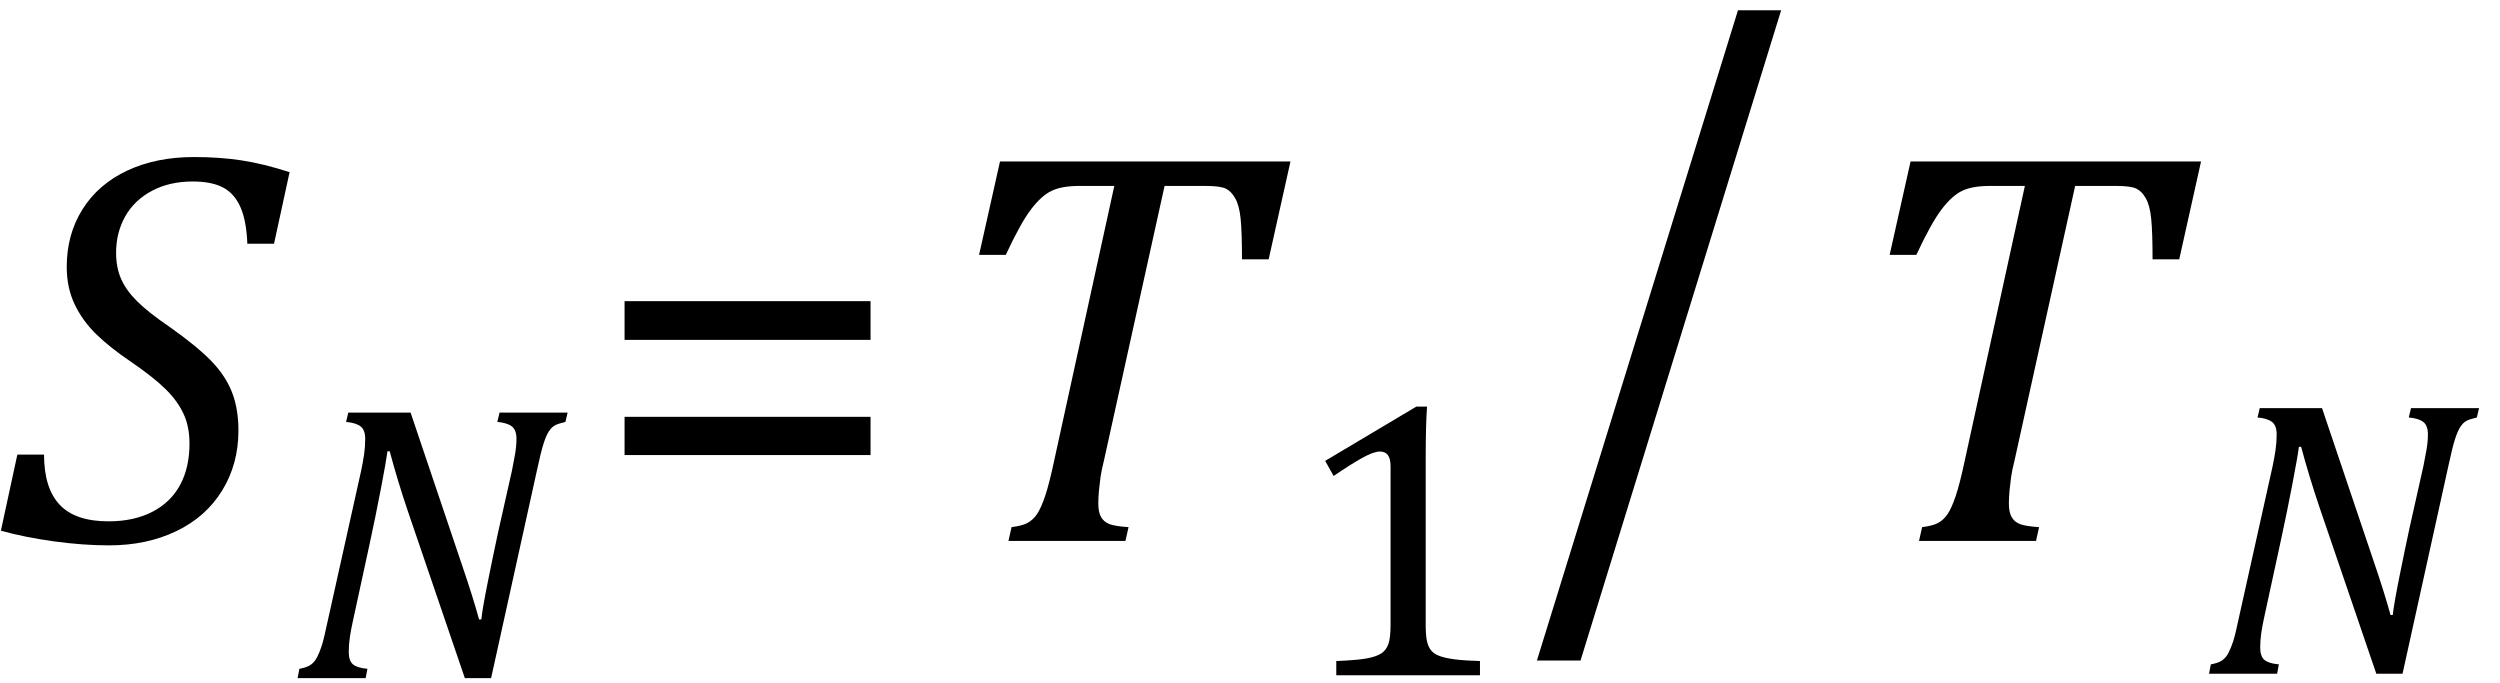
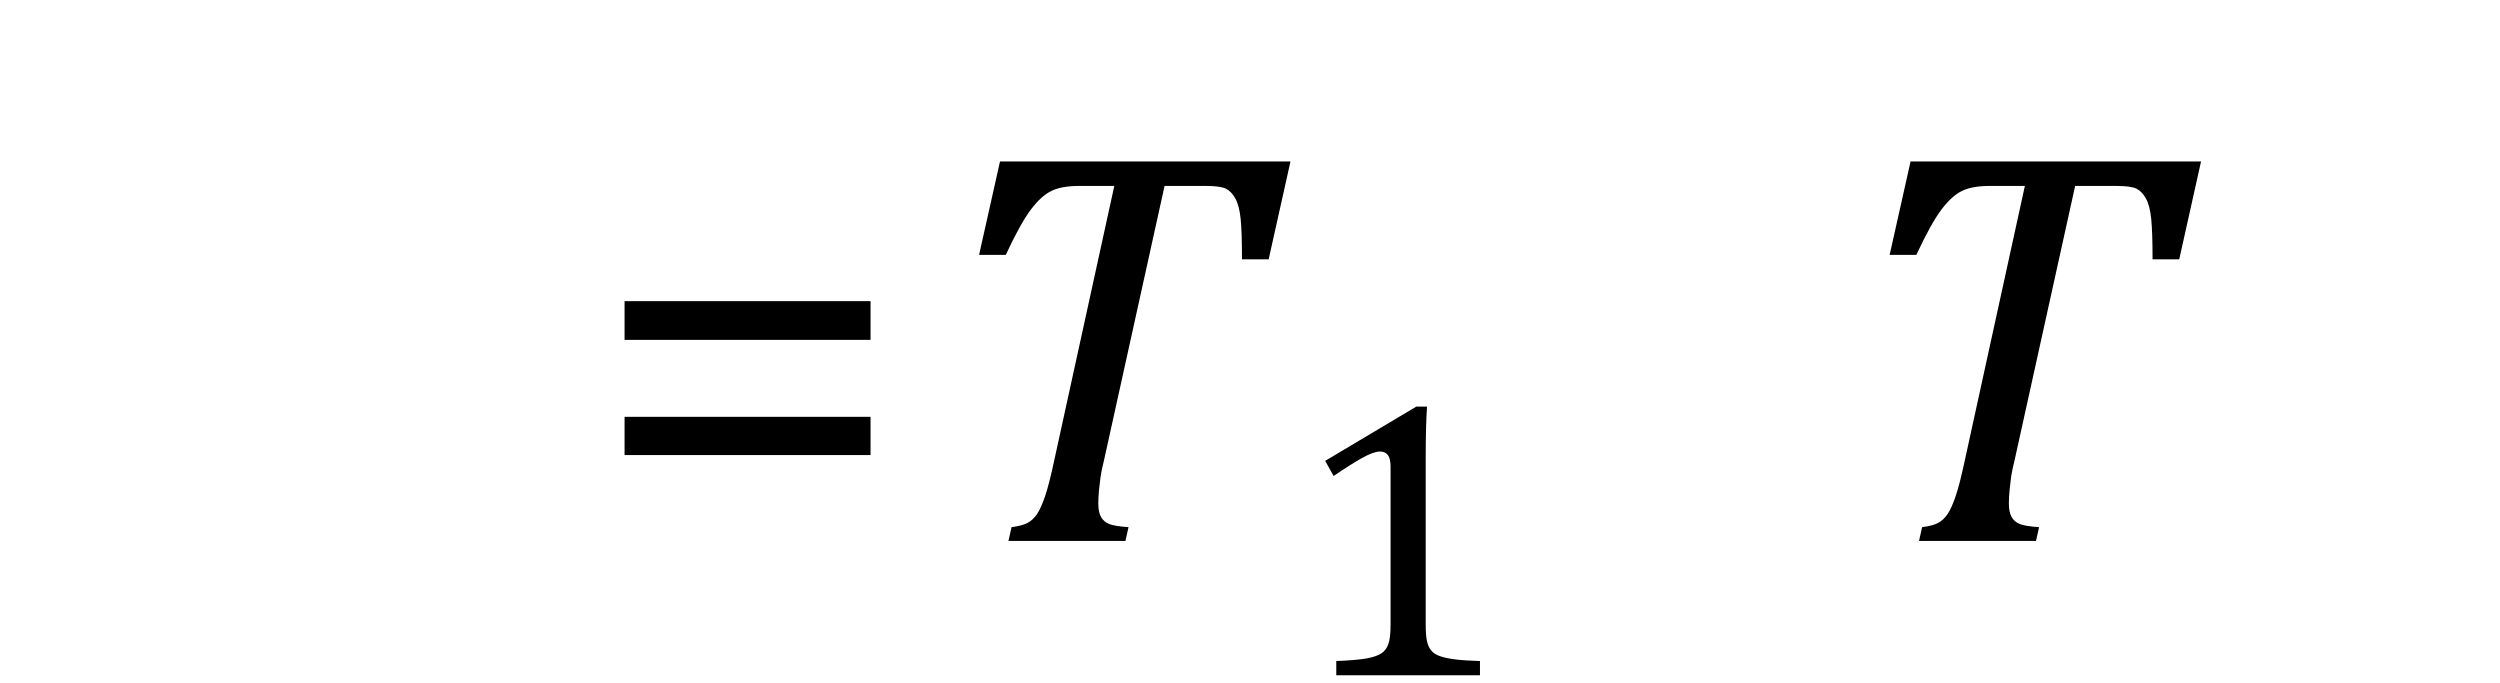
<svg xmlns="http://www.w3.org/2000/svg" stroke-dasharray="none" shape-rendering="auto" font-family="'Dialog'" width="87.813" text-rendering="auto" fill-opacity="1" contentScriptType="text/ecmascript" color-interpolation="auto" color-rendering="auto" preserveAspectRatio="xMidYMid meet" font-size="12" fill="black" stroke="black" image-rendering="auto" stroke-miterlimit="10" zoomAndPan="magnify" version="1.0" stroke-linecap="square" stroke-linejoin="miter" contentStyleType="text/css" font-style="normal" height="24" stroke-width="1" stroke-dashoffset="0" font-weight="normal" stroke-opacity="1" y="-5">
  <defs id="genericDefs" />
  <g>
    <g text-rendering="optimizeLegibility" transform="translate(0,19)" color-rendering="optimizeQuality" color-interpolation="linearRGB" image-rendering="optimizeQuality">
-       <path d="M1.547 -3.031 Q1.547 -1.859 2.094 -1.273 Q2.641 -0.688 3.812 -0.688 Q4.703 -0.688 5.352 -1.023 Q6 -1.359 6.328 -1.969 Q6.656 -2.578 6.656 -3.422 Q6.656 -4.016 6.445 -4.469 Q6.234 -4.922 5.812 -5.336 Q5.391 -5.75 4.594 -6.297 Q3.875 -6.781 3.391 -7.25 Q2.906 -7.719 2.625 -8.305 Q2.344 -8.891 2.344 -9.625 Q2.344 -10.766 2.898 -11.648 Q3.453 -12.531 4.469 -13.008 Q5.484 -13.484 6.812 -13.484 Q7.719 -13.484 8.484 -13.367 Q9.25 -13.25 10.172 -12.953 L9.625 -10.438 L8.688 -10.438 Q8.656 -11.266 8.438 -11.742 Q8.219 -12.219 7.82 -12.422 Q7.422 -12.625 6.766 -12.625 Q5.953 -12.625 5.336 -12.297 Q4.719 -11.969 4.398 -11.398 Q4.078 -10.828 4.078 -10.125 Q4.078 -9.609 4.25 -9.211 Q4.422 -8.812 4.812 -8.422 Q5.203 -8.031 5.938 -7.531 Q6.891 -6.859 7.398 -6.344 Q7.906 -5.828 8.141 -5.242 Q8.375 -4.656 8.375 -3.875 Q8.375 -2.703 7.805 -1.773 Q7.234 -0.844 6.195 -0.344 Q5.156 0.156 3.828 0.156 Q2.922 0.156 1.898 0.016 Q0.875 -0.125 0.031 -0.359 L0.609 -3.031 L1.547 -3.031 Z" stroke="none" />
-     </g>
+       </g>
    <g text-rendering="optimizeLegibility" transform="translate(10.172,23.82)" color-rendering="optimizeQuality" color-interpolation="linearRGB" image-rendering="optimizeQuality">
-       <path d="M9.766 -9.328 L9.688 -9 Q9.422 -8.938 9.312 -8.875 Q9.203 -8.812 9.109 -8.672 Q9.016 -8.531 8.922 -8.242 Q8.828 -7.953 8.688 -7.297 L7.078 0 L6.156 0 L4.156 -5.859 Q3.797 -6.922 3.516 -7.969 L3.438 -7.969 Q3.391 -7.609 3.203 -6.633 Q3.016 -5.656 2.812 -4.719 L2.219 -1.984 Q2.156 -1.703 2.117 -1.438 Q2.078 -1.172 2.078 -0.922 Q2.078 -0.609 2.227 -0.484 Q2.375 -0.359 2.734 -0.328 L2.672 0 L0.281 0 L0.344 -0.328 Q0.609 -0.375 0.742 -0.469 Q0.875 -0.562 0.961 -0.727 Q1.047 -0.891 1.125 -1.125 Q1.203 -1.359 1.344 -2.031 L2.516 -7.297 Q2.578 -7.594 2.617 -7.859 Q2.656 -8.125 2.656 -8.406 Q2.656 -8.719 2.492 -8.844 Q2.328 -8.969 1.984 -9 L2.062 -9.328 L4.25 -9.328 L6.047 -4 Q6.438 -2.859 6.656 -2.062 L6.734 -2.062 Q6.781 -2.484 6.977 -3.453 Q7.172 -4.422 7.328 -5.141 L7.812 -7.297 Q7.859 -7.531 7.914 -7.836 Q7.969 -8.141 7.969 -8.406 Q7.969 -8.719 7.805 -8.844 Q7.641 -8.969 7.297 -9 L7.375 -9.328 L9.766 -9.328 Z" stroke="none" />
-     </g>
+       </g>
    <g text-rendering="optimizeLegibility" transform="translate(20.719,19)" color-rendering="optimizeQuality" color-interpolation="linearRGB" image-rendering="optimizeQuality">
      <path d="M1.219 -7.062 L1.219 -8.422 L9.859 -8.422 L9.859 -7.062 L1.219 -7.062 ZM1.219 -3.016 L1.219 -4.359 L9.859 -4.359 L9.859 -3.016 L1.219 -3.016 Z" stroke="none" />
    </g>
    <g text-rendering="optimizeLegibility" transform="translate(32.578,19)" color-rendering="optimizeQuality" color-interpolation="linearRGB" image-rendering="optimizeQuality">
      <path d="M6.953 0 L2.844 0 L2.953 -0.484 Q3.328 -0.531 3.516 -0.633 Q3.703 -0.734 3.844 -0.938 Q3.984 -1.141 4.133 -1.578 Q4.281 -2.016 4.469 -2.906 L6.562 -12.469 L5.328 -12.469 Q4.719 -12.469 4.359 -12.297 Q4 -12.125 3.633 -11.641 Q3.266 -11.156 2.75 -10.047 L1.812 -10.047 L2.547 -13.328 L12.75 -13.328 L11.984 -9.891 L11.047 -9.891 Q11.047 -10.844 11 -11.312 Q10.953 -11.781 10.812 -12.031 Q10.672 -12.281 10.477 -12.375 Q10.281 -12.469 9.766 -12.469 L8.328 -12.469 L6.203 -2.844 Q6.109 -2.469 6.078 -2.242 Q6.047 -2.016 6.023 -1.766 Q6 -1.516 6 -1.312 Q6 -1.016 6.094 -0.844 Q6.188 -0.672 6.383 -0.594 Q6.578 -0.516 7.062 -0.484 L6.953 0 Z" stroke="none" />
    </g>
    <g text-rendering="optimizeLegibility" transform="translate(45.328,23.719)" color-rendering="optimizeQuality" color-interpolation="linearRGB" image-rendering="optimizeQuality">
      <path d="M4.75 -1.781 Q4.75 -1.391 4.797 -1.188 Q4.844 -0.984 4.953 -0.859 Q5.062 -0.734 5.273 -0.664 Q5.484 -0.594 5.805 -0.555 Q6.125 -0.516 6.656 -0.5 L6.656 0 L1.609 0 L1.609 -0.5 Q2.359 -0.531 2.688 -0.594 Q3.016 -0.656 3.188 -0.766 Q3.359 -0.875 3.438 -1.094 Q3.516 -1.312 3.516 -1.781 L3.516 -7.328 Q3.516 -7.609 3.422 -7.734 Q3.328 -7.859 3.141 -7.859 Q2.922 -7.859 2.516 -7.633 Q2.109 -7.406 1.516 -7 L1.219 -7.531 L4.422 -9.438 L4.797 -9.438 Q4.75 -8.781 4.75 -7.625 L4.75 -1.781 Z" stroke="none" />
    </g>
    <g text-rendering="optimizeLegibility" transform="translate(53.375,17.919) matrix(1,0,0,1.257,0,0)" color-rendering="optimizeQuality" color-interpolation="linearRGB" image-rendering="optimizeQuality">
-       <path d="M9.188 -13.969 L2.141 4.203 L0.609 4.203 L7.672 -13.969 L9.188 -13.969 Z" stroke="none" />
-     </g>
+       </g>
    <g text-rendering="optimizeLegibility" transform="translate(64.562,19)" color-rendering="optimizeQuality" color-interpolation="linearRGB" image-rendering="optimizeQuality">
      <path d="M6.953 0 L2.844 0 L2.953 -0.484 Q3.328 -0.531 3.516 -0.633 Q3.703 -0.734 3.844 -0.938 Q3.984 -1.141 4.133 -1.578 Q4.281 -2.016 4.469 -2.906 L6.562 -12.469 L5.328 -12.469 Q4.719 -12.469 4.359 -12.297 Q4 -12.125 3.633 -11.641 Q3.266 -11.156 2.75 -10.047 L1.812 -10.047 L2.547 -13.328 L12.75 -13.328 L11.984 -9.891 L11.047 -9.891 Q11.047 -10.844 11 -11.312 Q10.953 -11.781 10.812 -12.031 Q10.672 -12.281 10.477 -12.375 Q10.281 -12.469 9.766 -12.469 L8.328 -12.469 L6.203 -2.844 Q6.109 -2.469 6.078 -2.242 Q6.047 -2.016 6.023 -1.766 Q6 -1.516 6 -1.312 Q6 -1.016 6.094 -0.844 Q6.188 -0.672 6.383 -0.594 Q6.578 -0.516 7.062 -0.484 L6.953 0 Z" stroke="none" />
    </g>
    <g text-rendering="optimizeLegibility" transform="translate(77.312,23.664)" color-rendering="optimizeQuality" color-interpolation="linearRGB" image-rendering="optimizeQuality">
-       <path d="M9.766 -9.328 L9.688 -9 Q9.422 -8.938 9.312 -8.875 Q9.203 -8.812 9.109 -8.672 Q9.016 -8.531 8.922 -8.242 Q8.828 -7.953 8.688 -7.297 L7.078 0 L6.156 0 L4.156 -5.859 Q3.797 -6.922 3.516 -7.969 L3.438 -7.969 Q3.391 -7.609 3.203 -6.633 Q3.016 -5.656 2.812 -4.719 L2.219 -1.984 Q2.156 -1.703 2.117 -1.438 Q2.078 -1.172 2.078 -0.922 Q2.078 -0.609 2.227 -0.484 Q2.375 -0.359 2.734 -0.328 L2.672 0 L0.281 0 L0.344 -0.328 Q0.609 -0.375 0.742 -0.469 Q0.875 -0.562 0.961 -0.727 Q1.047 -0.891 1.125 -1.125 Q1.203 -1.359 1.344 -2.031 L2.516 -7.297 Q2.578 -7.594 2.617 -7.859 Q2.656 -8.125 2.656 -8.406 Q2.656 -8.719 2.492 -8.844 Q2.328 -8.969 1.984 -9 L2.062 -9.328 L4.25 -9.328 L6.047 -4 Q6.438 -2.859 6.656 -2.062 L6.734 -2.062 Q6.781 -2.484 6.977 -3.453 Q7.172 -4.422 7.328 -5.141 L7.812 -7.297 Q7.859 -7.531 7.914 -7.836 Q7.969 -8.141 7.969 -8.406 Q7.969 -8.719 7.805 -8.844 Q7.641 -8.969 7.297 -9 L7.375 -9.328 L9.766 -9.328 Z" stroke="none" />
-     </g>
+       </g>
  </g>
</svg>